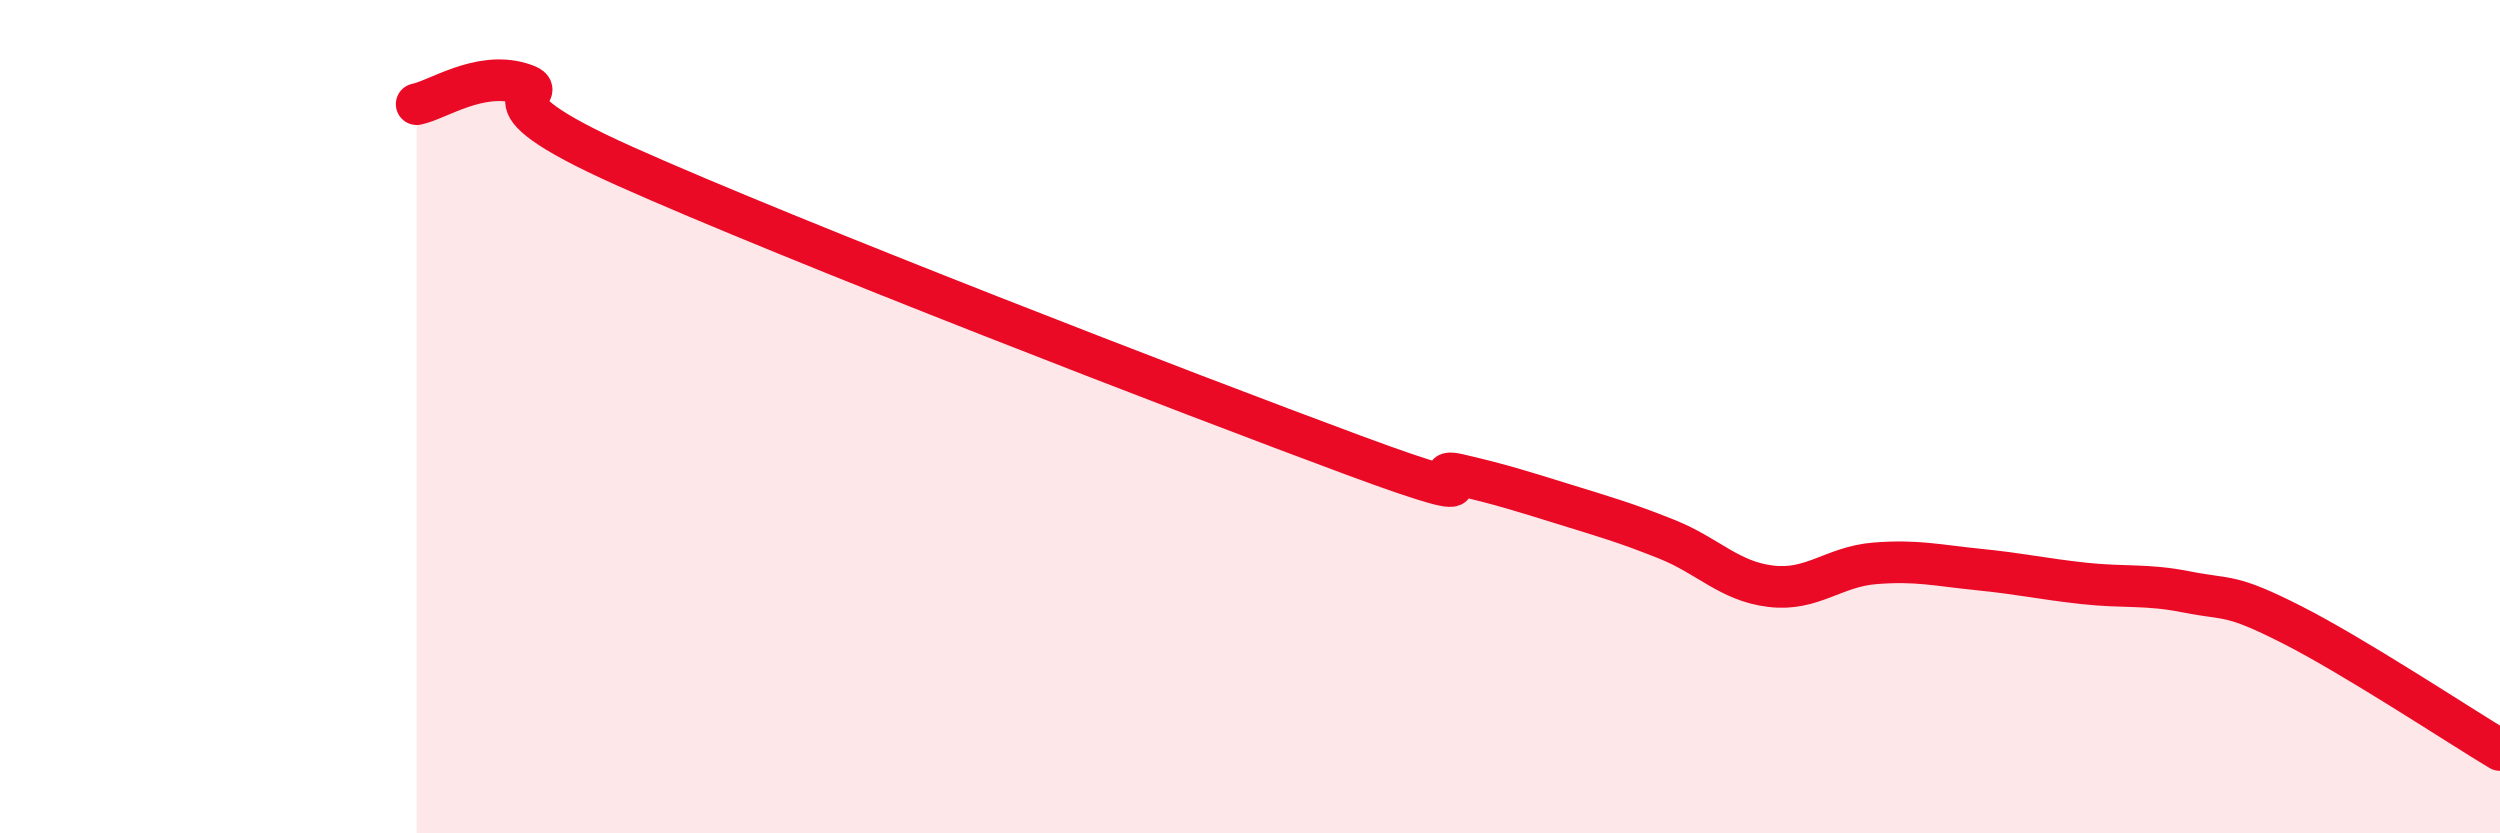
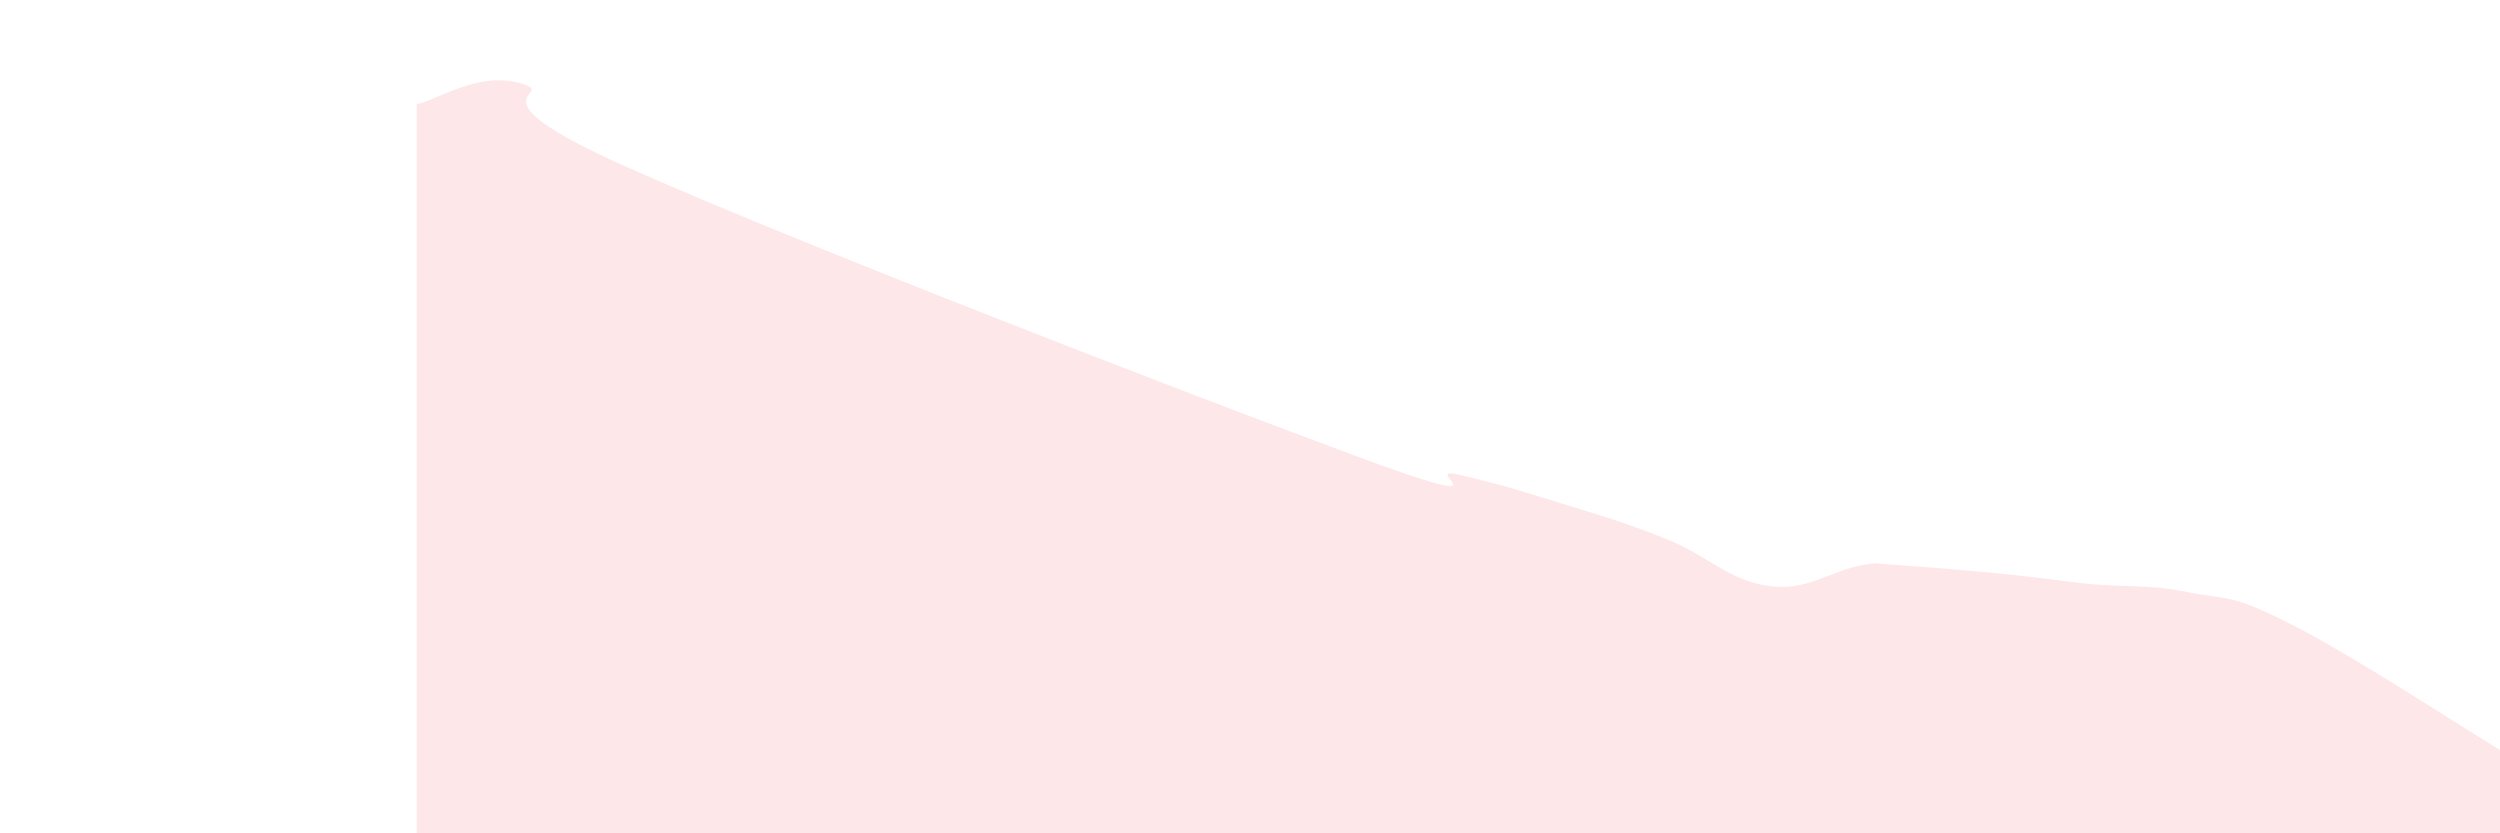
<svg xmlns="http://www.w3.org/2000/svg" width="60" height="20" viewBox="0 0 60 20">
-   <path d="M 10,2.5 C 10.5,2.4 11.5,1.7 12.5,2 C 13.5,2.3 11,2.2 15,3.99 C 19,5.78 28.5,9.45 32.5,10.93 C 36.5,12.41 34,11.16 35,11.39 C 36,11.62 36.5,11.78 37.5,12.09 C 38.5,12.4 39,12.54 40,12.94 C 41,13.34 41.5,13.95 42.5,14.07 C 43.5,14.19 44,13.6 45,13.52 C 46,13.44 46.5,13.57 47.5,13.67 C 48.5,13.77 49,13.89 50,14 C 51,14.11 51.5,14.01 52.5,14.21 C 53.5,14.41 53.5,14.23 55,14.99 C 56.5,15.75 59,17.4 60,18L60 20L10 20Z" fill="#EB0A25" opacity="0.1" stroke-linecap="round" stroke-linejoin="round" />
-   <path d="M 10,2.5 C 10.5,2.4 11.5,1.7 12.5,2 C 13.5,2.3 11,2.2 15,3.99 C 19,5.78 28.5,9.45 32.5,10.93 C 36.5,12.41 34,11.16 35,11.39 C 36,11.62 36.5,11.78 37.5,12.09 C 38.5,12.4 39,12.54 40,12.94 C 41,13.34 41.5,13.95 42.5,14.07 C 43.5,14.19 44,13.6 45,13.52 C 46,13.44 46.5,13.57 47.5,13.67 C 48.5,13.77 49,13.89 50,14 C 51,14.11 51.5,14.01 52.5,14.21 C 53.5,14.41 53.5,14.23 55,14.99 C 56.5,15.75 59,17.4 60,18" stroke="#EB0A25" stroke-width="1" fill="none" stroke-linecap="round" stroke-linejoin="round" />
+   <path d="M 10,2.5 C 10.5,2.4 11.5,1.7 12.5,2 C 13.5,2.3 11,2.2 15,3.99 C 19,5.78 28.5,9.45 32.5,10.93 C 36.5,12.41 34,11.16 35,11.39 C 36,11.62 36.5,11.78 37.5,12.09 C 38.5,12.4 39,12.54 40,12.94 C 41,13.34 41.5,13.95 42.5,14.07 C 43.5,14.19 44,13.6 45,13.52 C 48.5,13.77 49,13.89 50,14 C 51,14.11 51.5,14.01 52.5,14.21 C 53.5,14.41 53.5,14.23 55,14.99 C 56.5,15.75 59,17.4 60,18L60 20L10 20Z" fill="#EB0A25" opacity="0.1" stroke-linecap="round" stroke-linejoin="round" />
</svg>